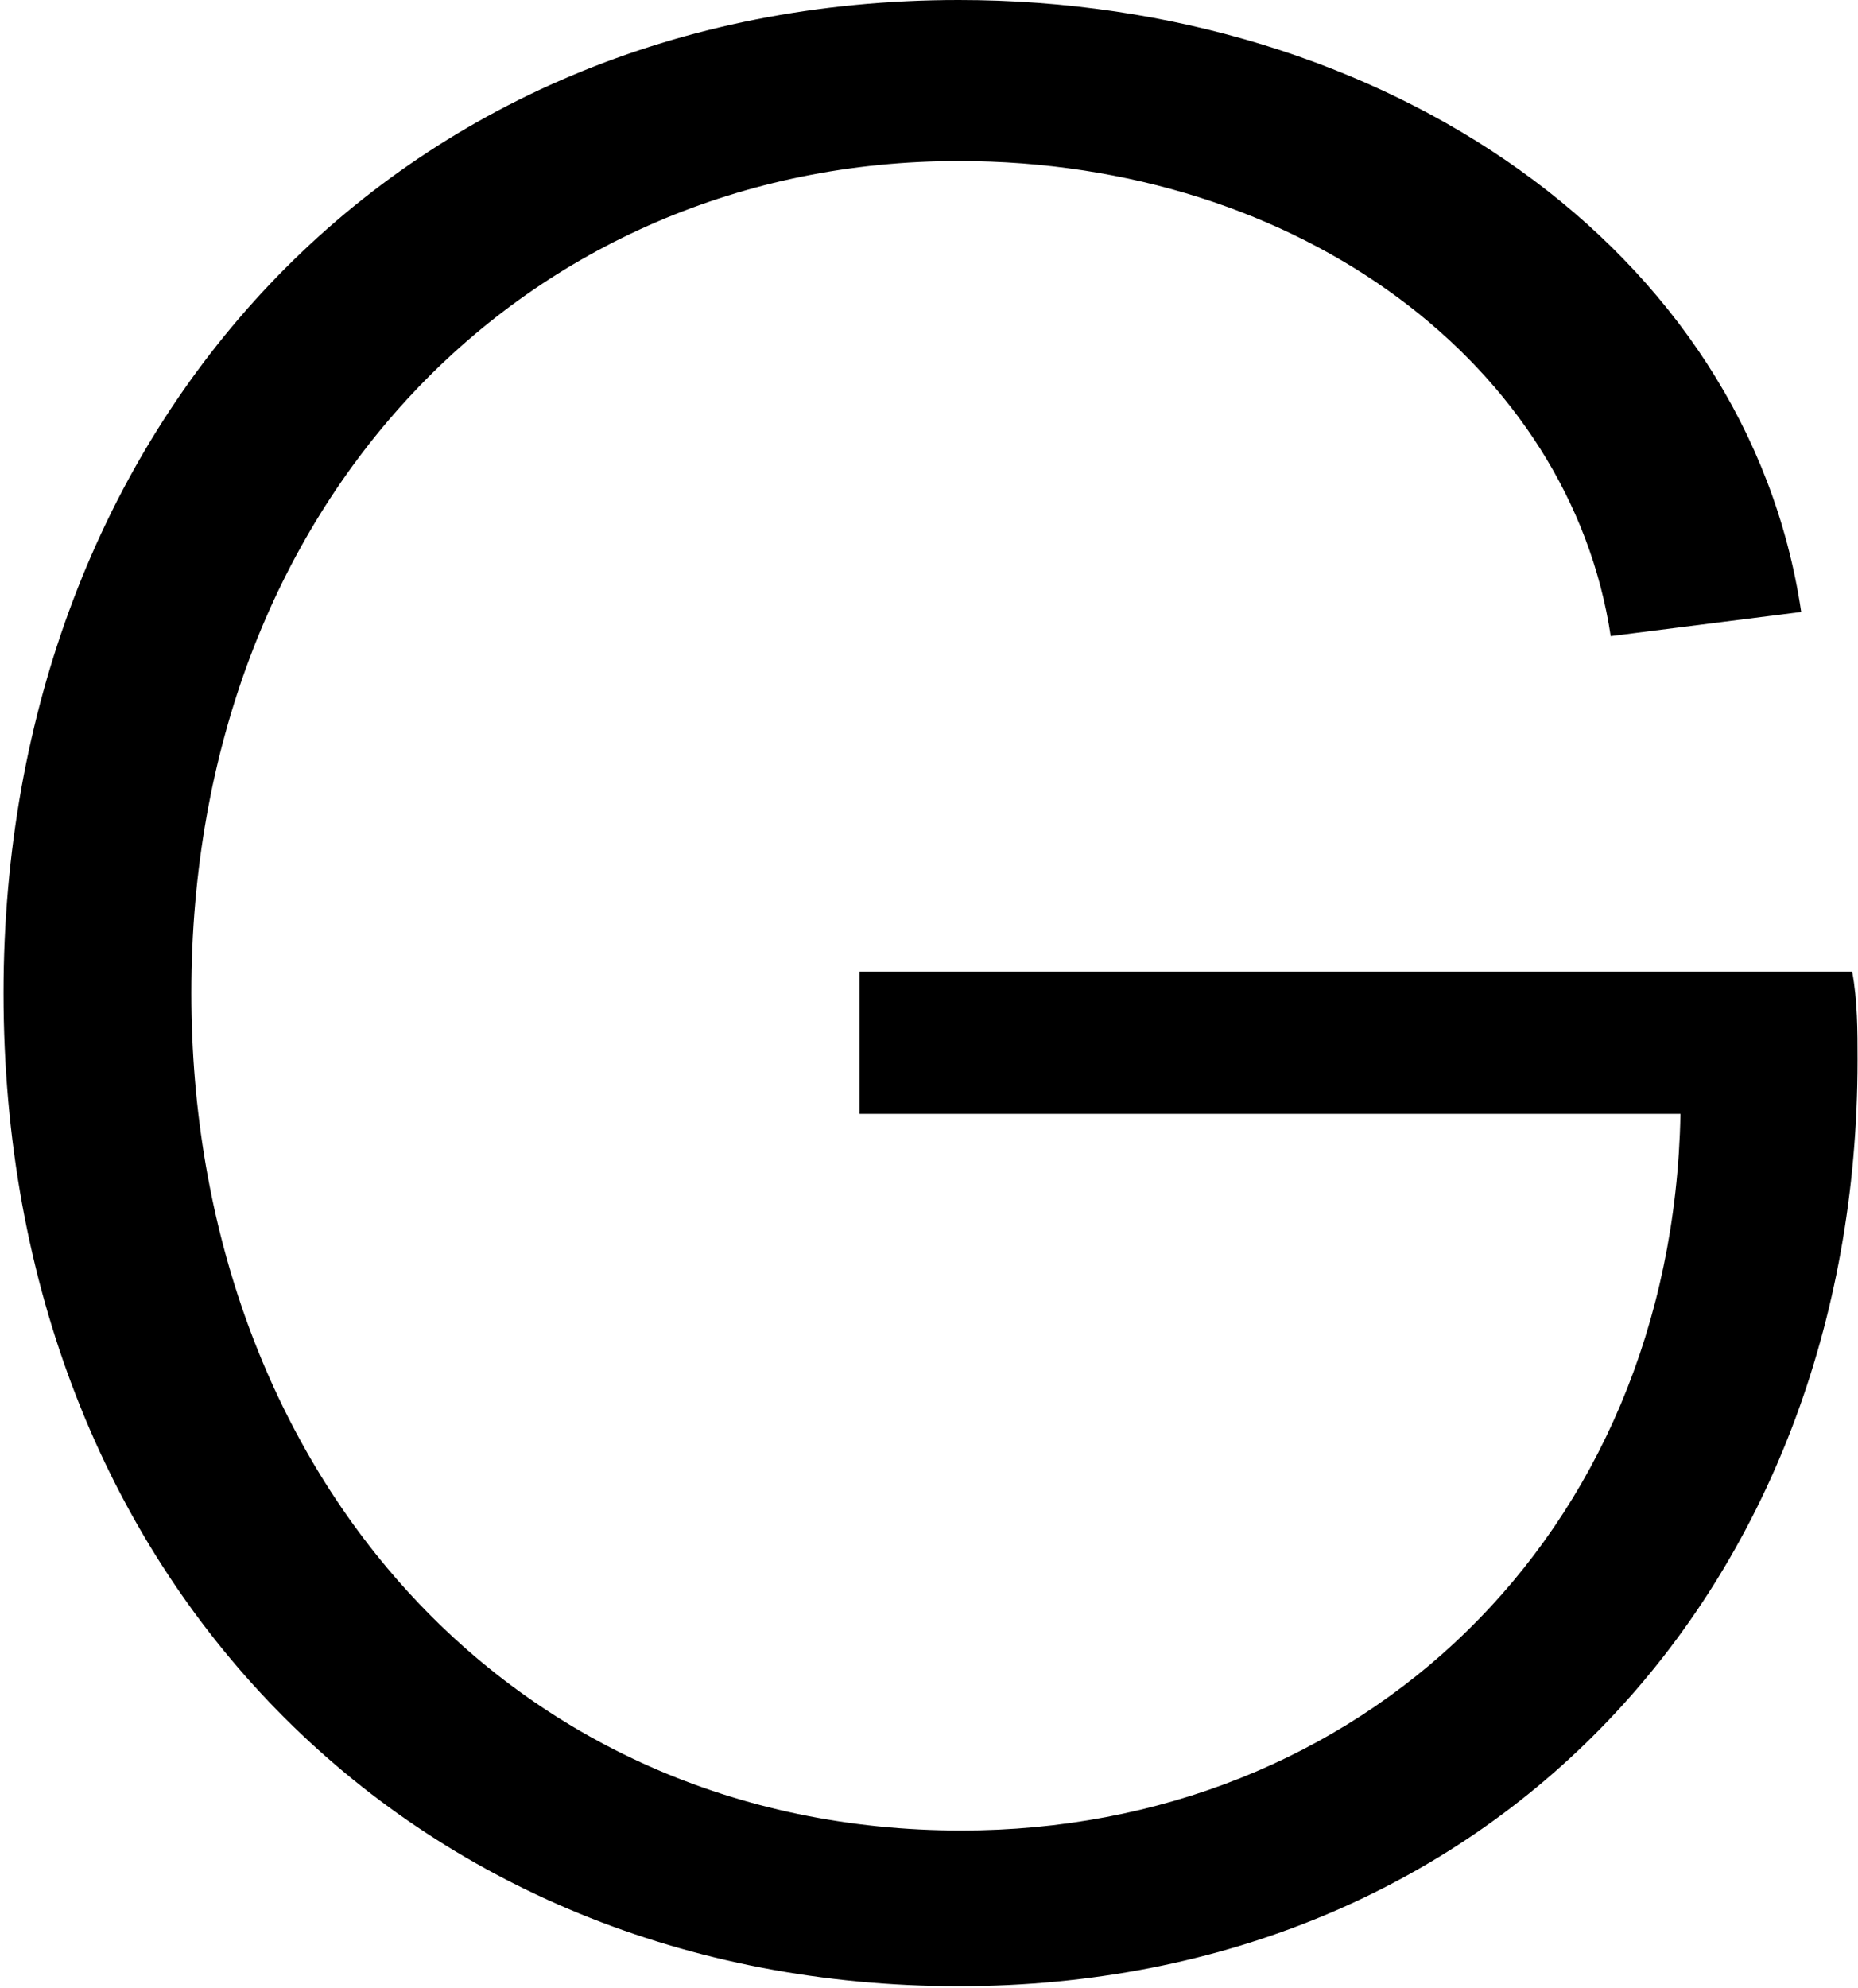
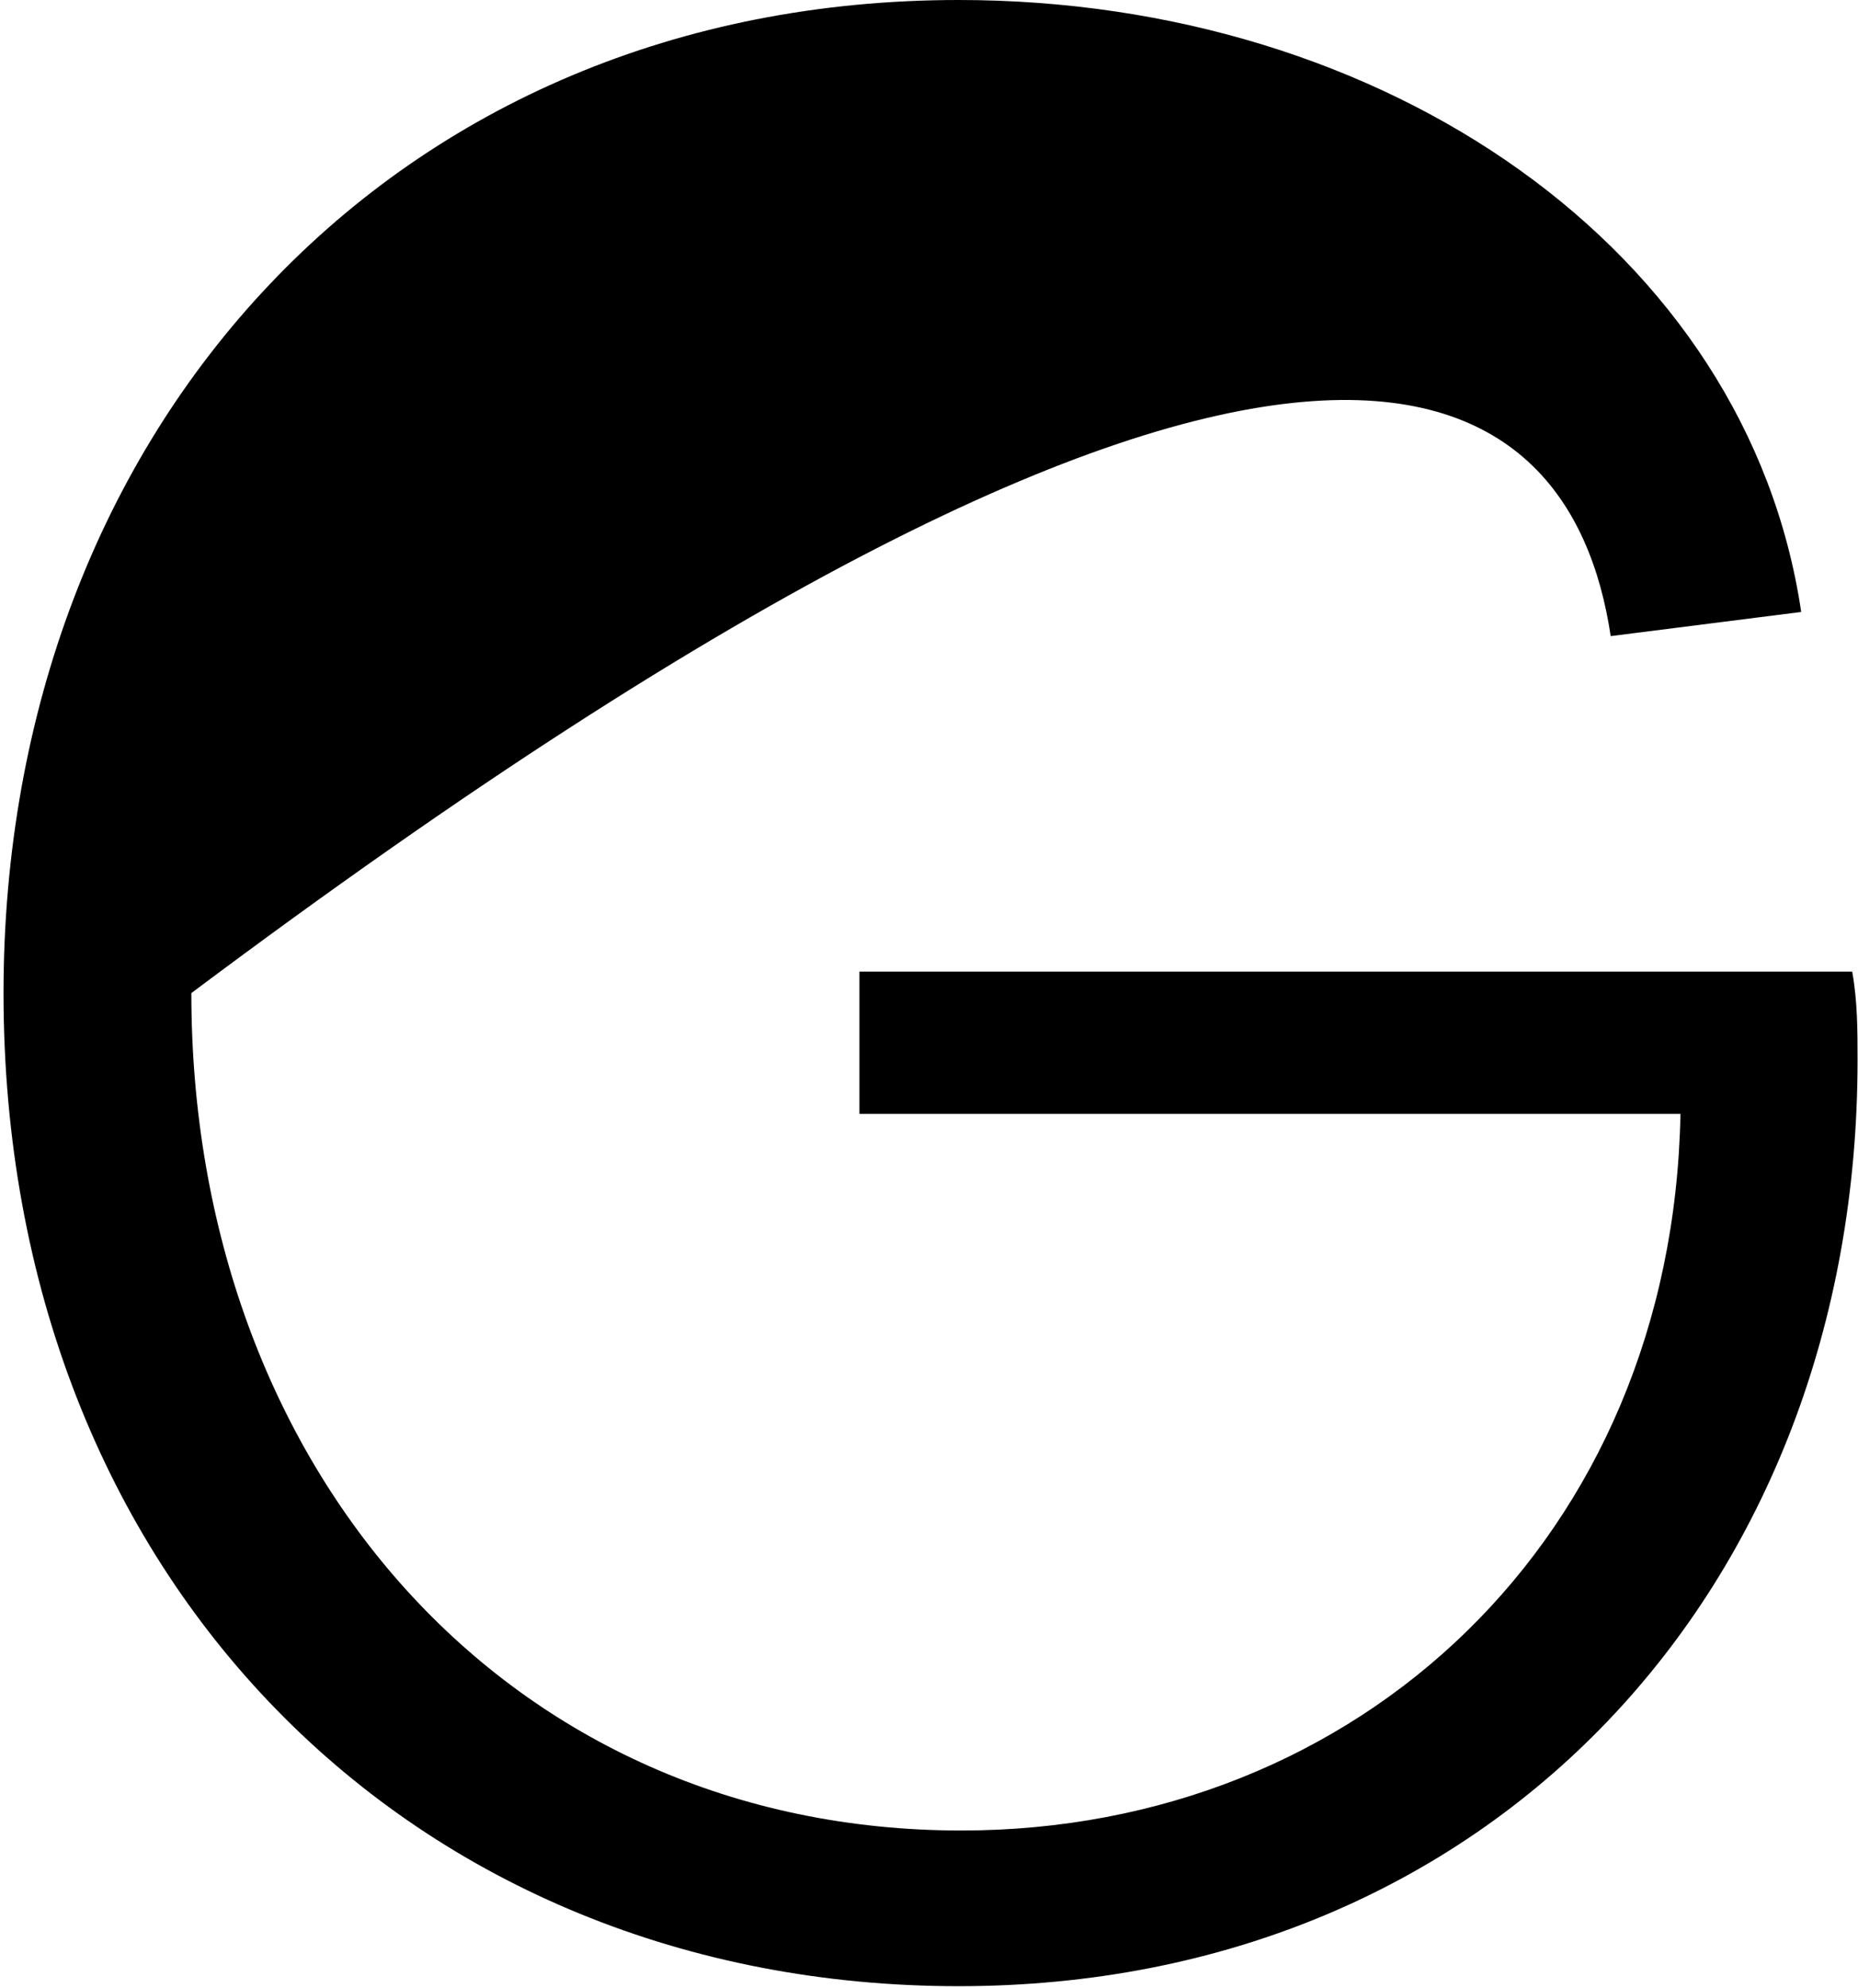
<svg xmlns="http://www.w3.org/2000/svg" width="216px" height="231px" viewBox="0 0 216 231" version="1.1">
  <title>G</title>
  <g id="Page-1" stroke="none" stroke-width="1" fill="none" fill-rule="evenodd">
    <g id="Home-" transform="translate(-750, -218)" fill="#000000">
      <g id="IMAGI" transform="translate(88, 71.51)">
-         <path d="M877.948,269.699 C877.948,266.268 877.948,262.837 877.324,259.406 L761.913,259.406 L761.913,275.938 L857.361,275.938 C856.425,325.221 819.93,359.221 773.766,359.221 C721.051,359.221 684.245,317.111 684.245,261.901 C684.245,204.82 723.235,165.206 773.454,165.206 C813.38,165.206 844.572,189.224 849.251,220.416 L871.397,217.608 C865.159,175.499 823.049,146.49 773.454,146.49 C707.951,146.49 662.41,196.086 662.41,261.901 C662.41,330.212 710.134,377.312 773.454,377.312 C835.214,377.312 877.948,331.148 877.948,269.699 Z" id="G" />
+         <path d="M877.948,269.699 C877.948,266.268 877.948,262.837 877.324,259.406 L761.913,259.406 L761.913,275.938 L857.361,275.938 C856.425,325.221 819.93,359.221 773.766,359.221 C721.051,359.221 684.245,317.111 684.245,261.901 C813.38,165.206 844.572,189.224 849.251,220.416 L871.397,217.608 C865.159,175.499 823.049,146.49 773.454,146.49 C707.951,146.49 662.41,196.086 662.41,261.901 C662.41,330.212 710.134,377.312 773.454,377.312 C835.214,377.312 877.948,331.148 877.948,269.699 Z" id="G" />
      </g>
    </g>
  </g>
</svg>